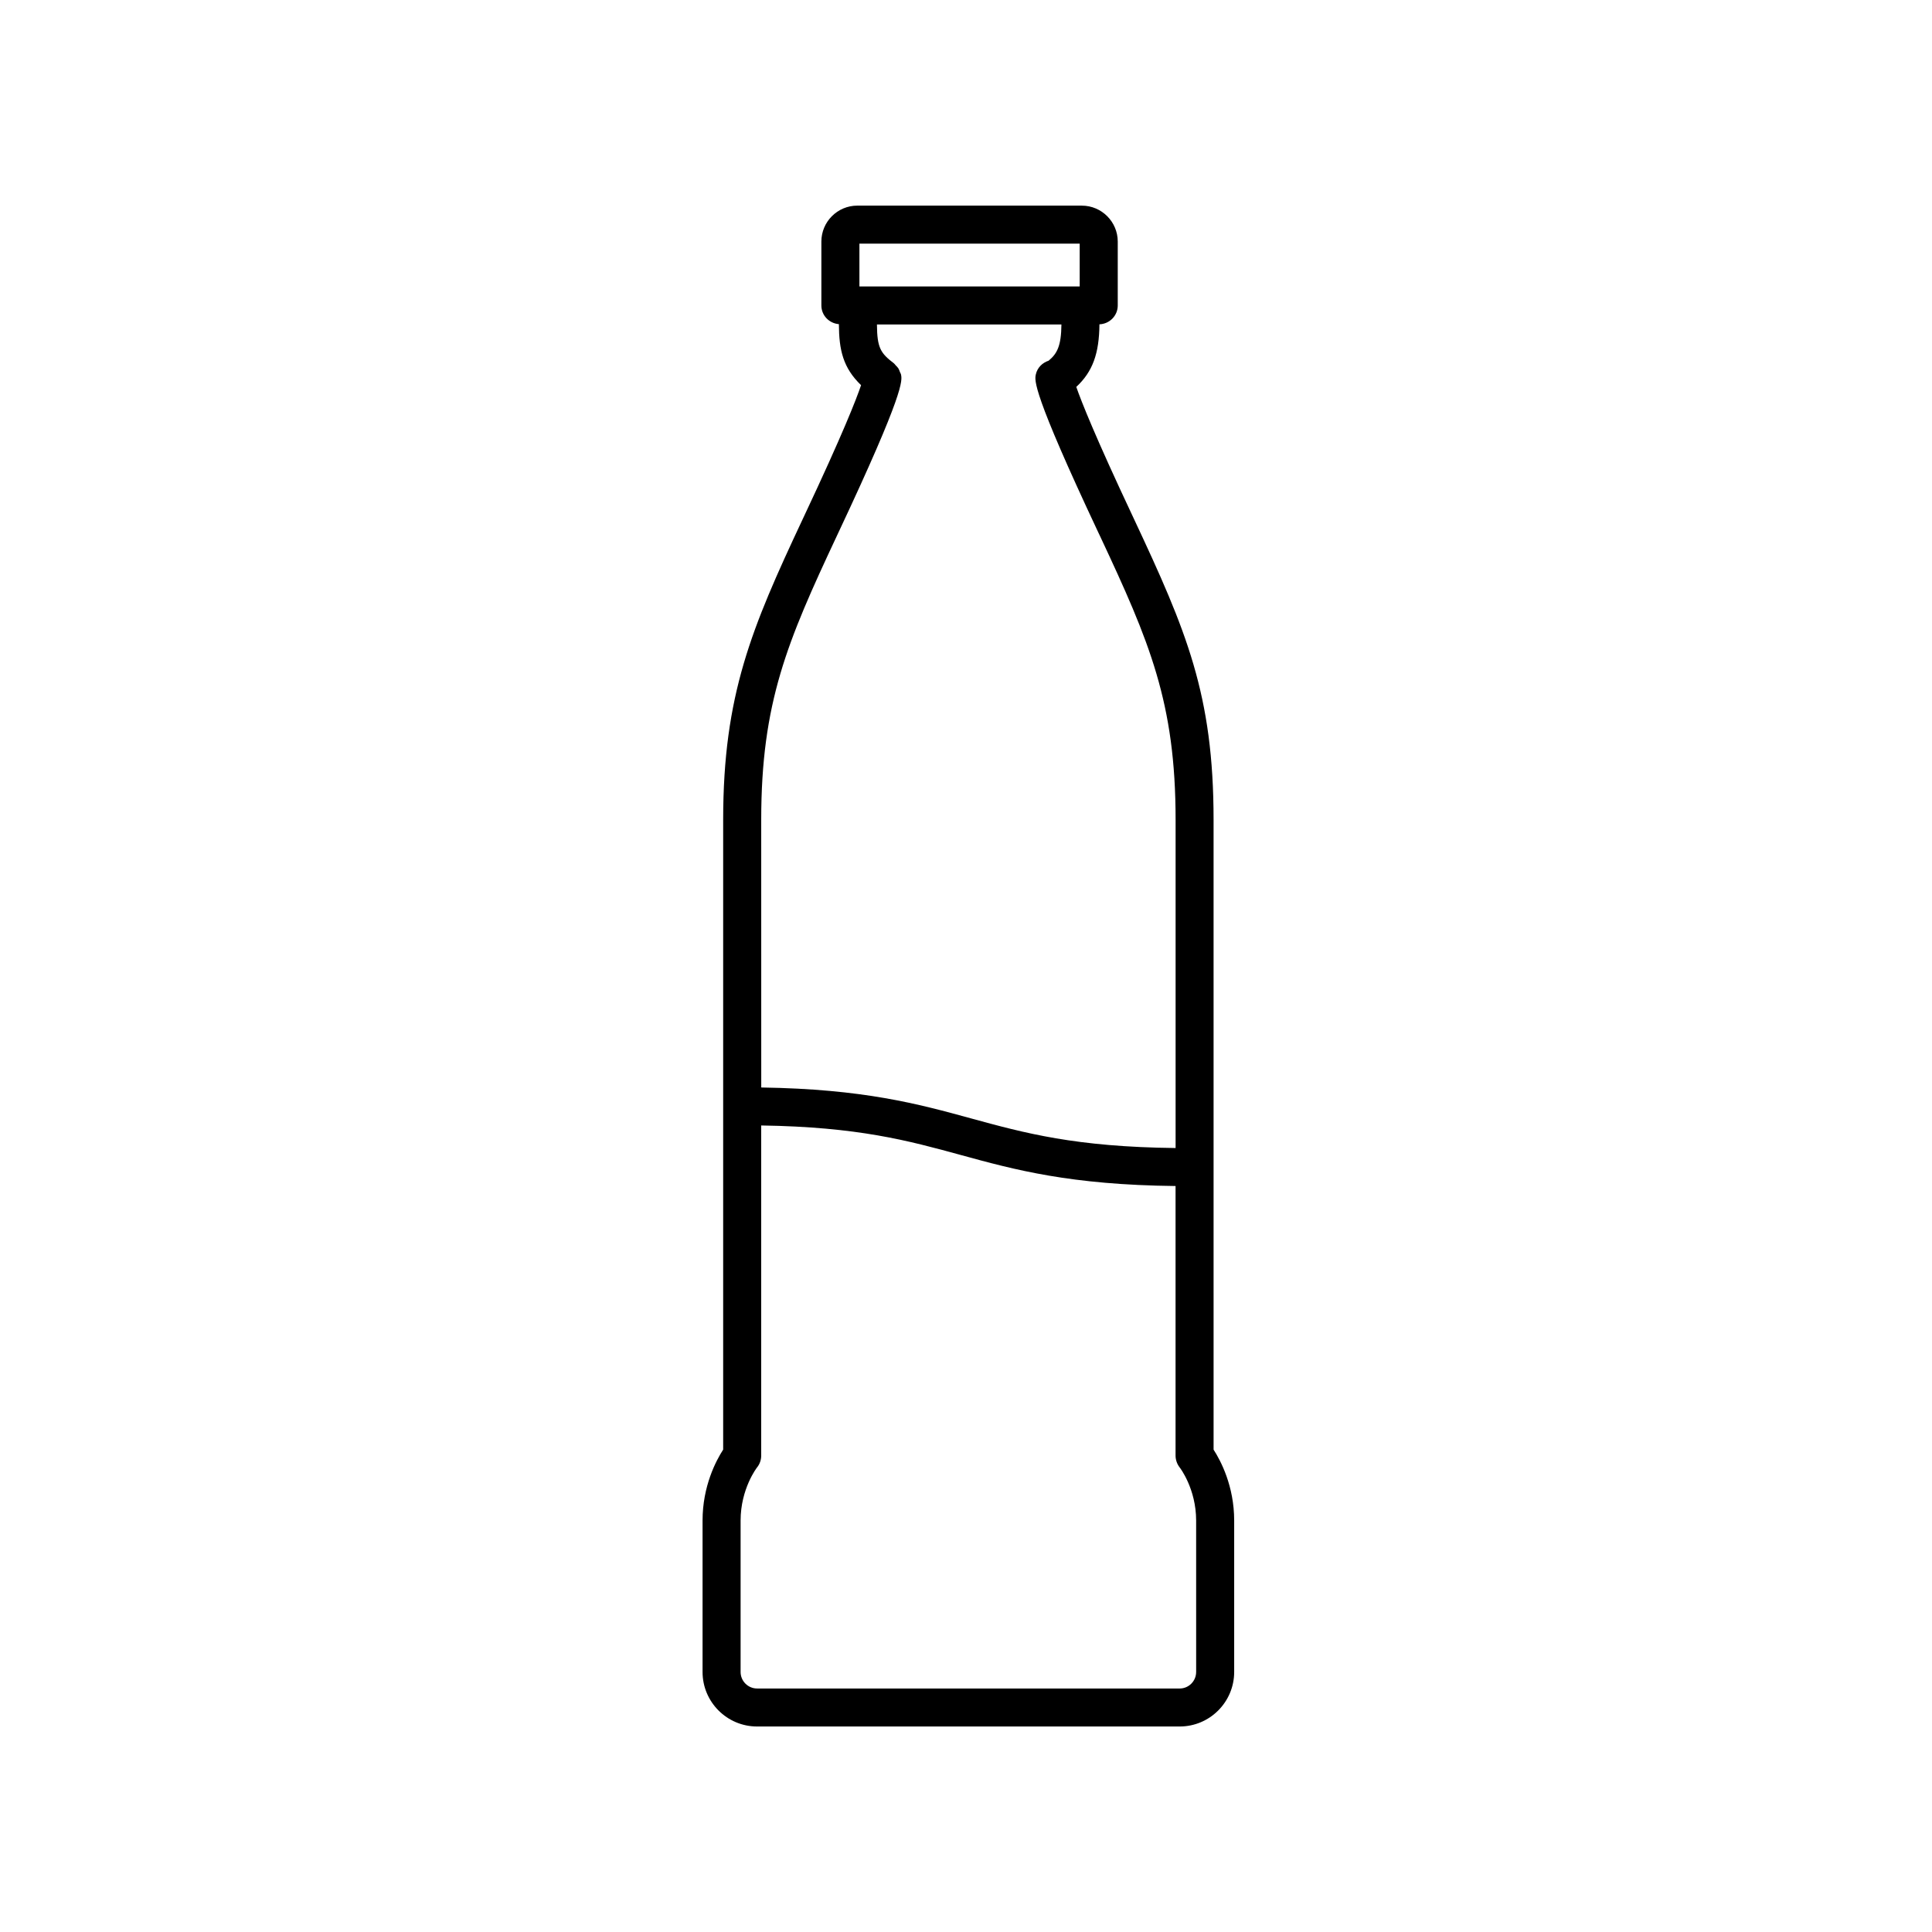
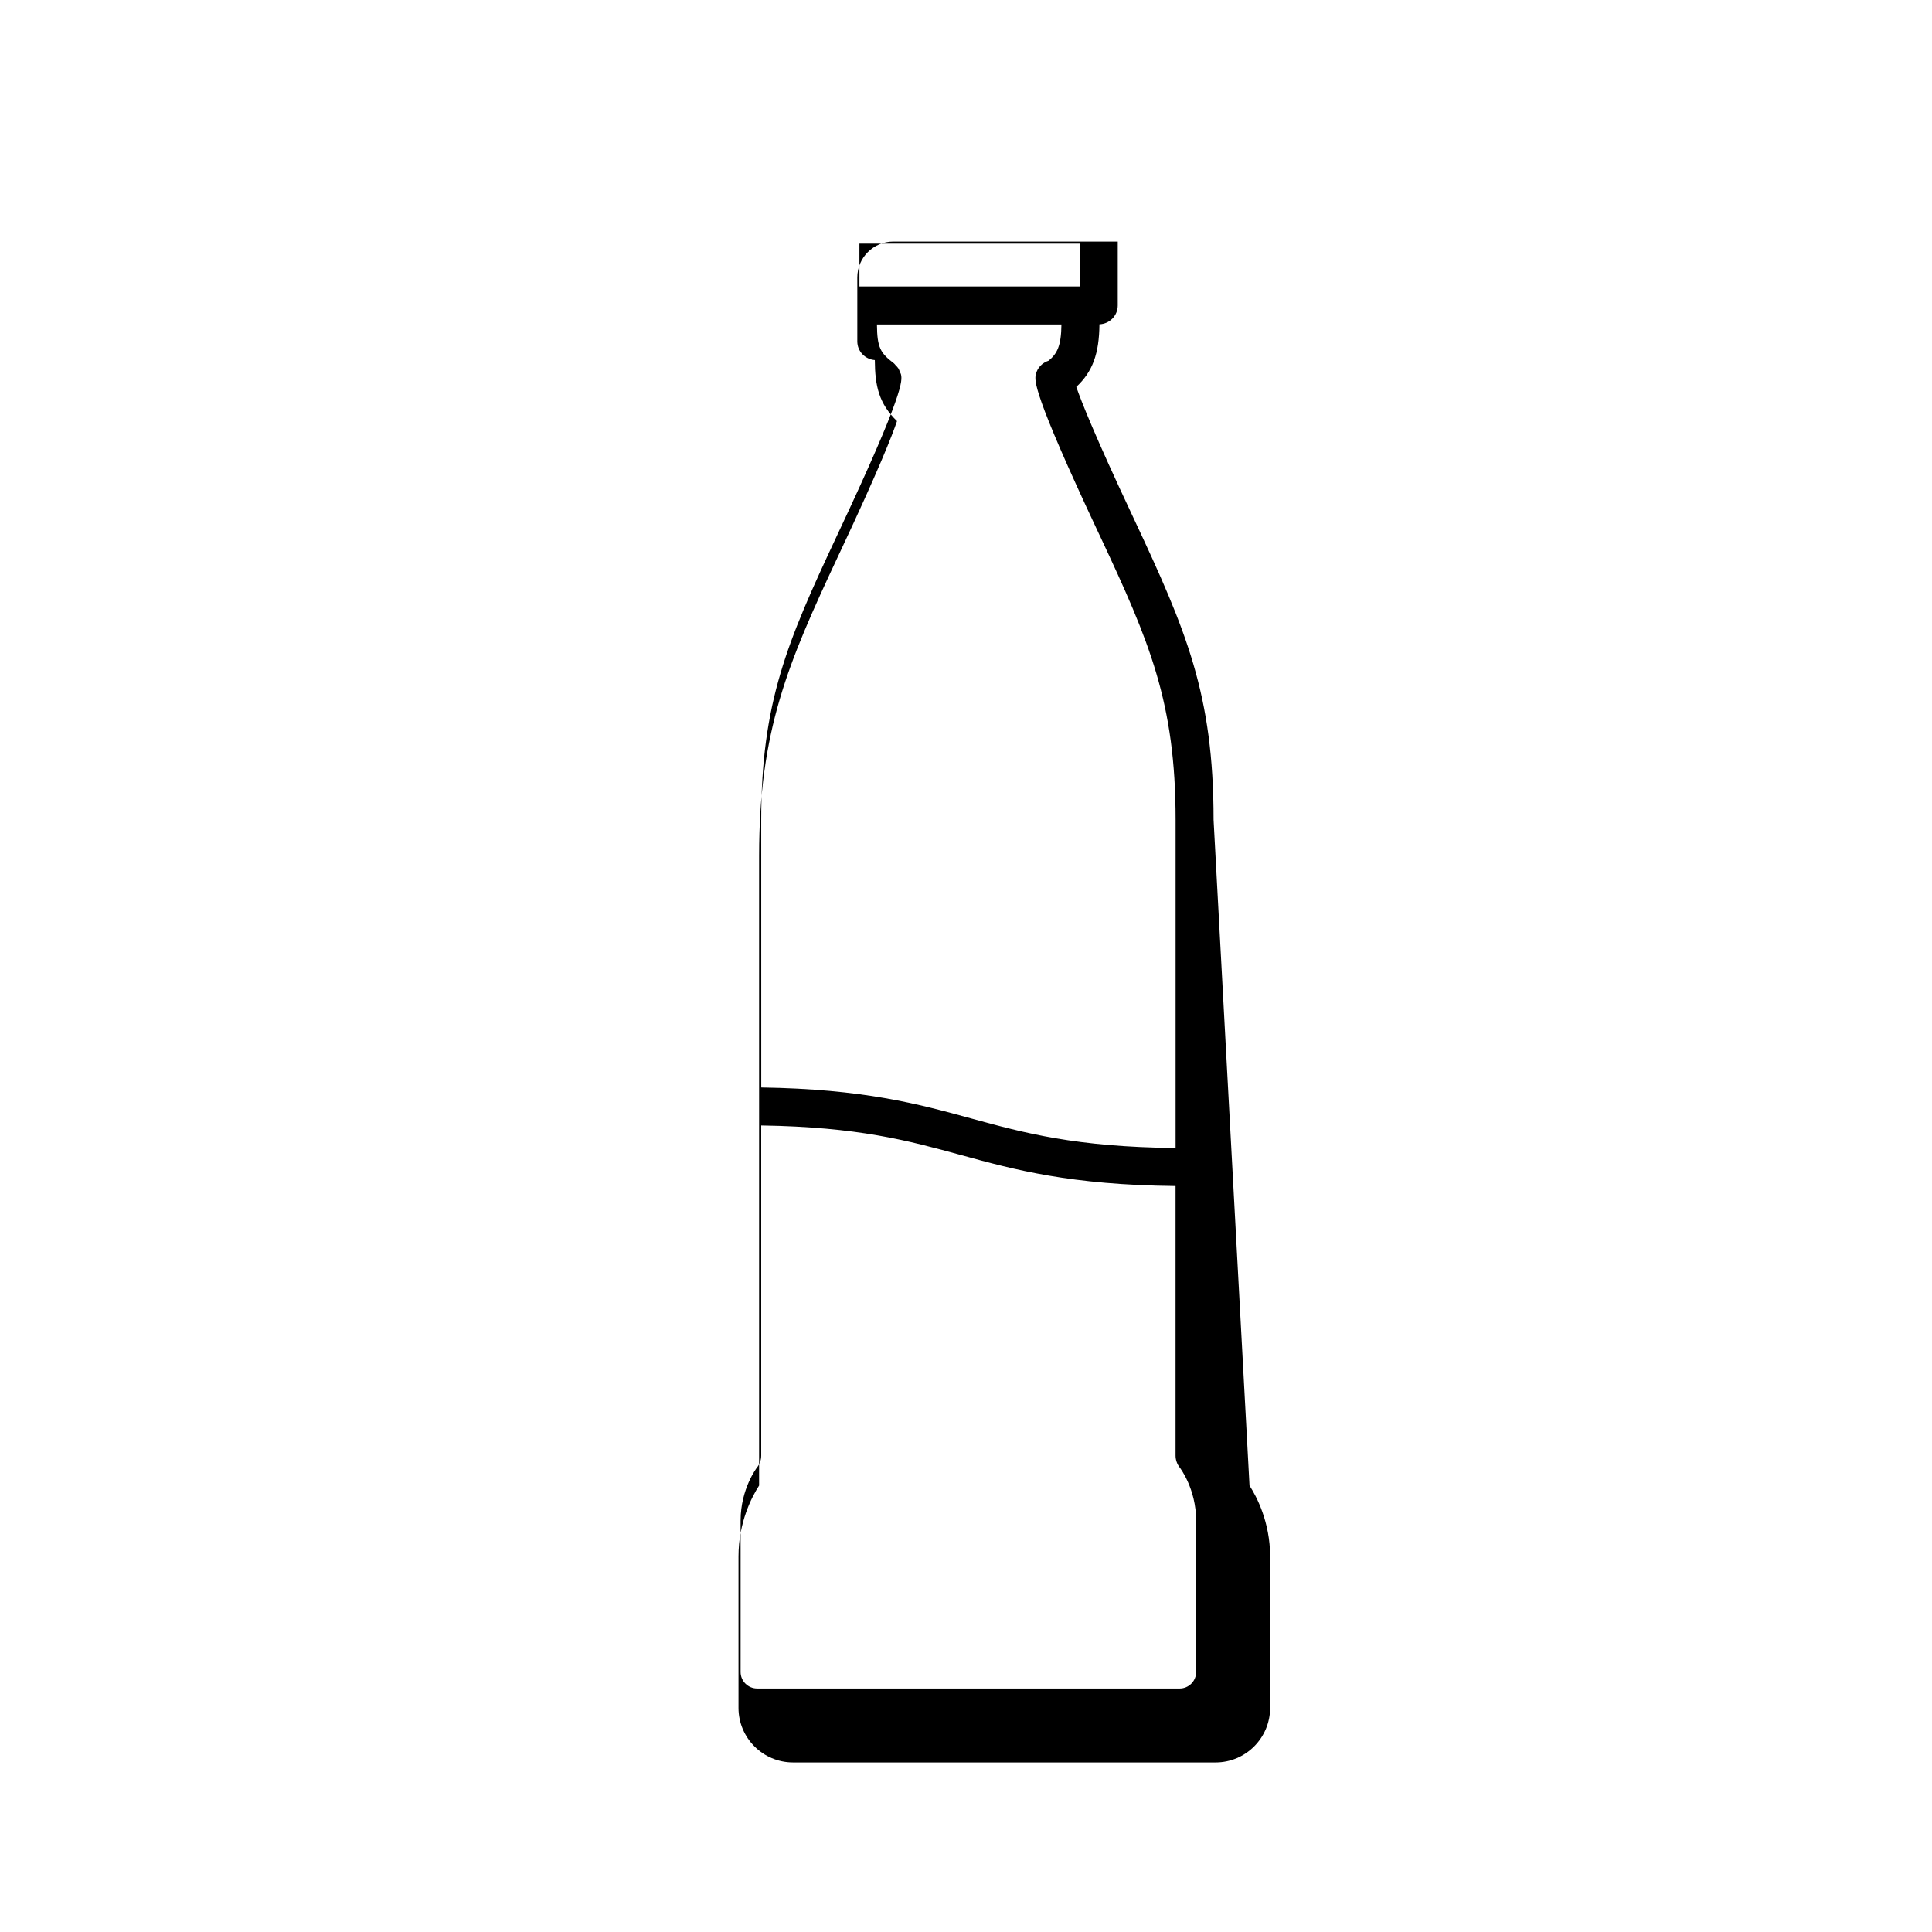
<svg xmlns="http://www.w3.org/2000/svg" fill="#000000" width="800px" height="800px" version="1.1" viewBox="144 144 512 512">
-   <path d="m465.61 361.27c0-33.199-7.188-50.078-21.129-79.812l-0.336-0.719c-9.891-21.016-13.551-30.27-14.918-34.203 4.348-4.035 6.066-8.852 6.137-16.59 2.691-0.105 4.852-2.281 4.852-4.996v-16.93c0-5.25-4.273-9.523-9.523-9.523l-59.496-0.004c-5.25 0-9.523 4.273-9.523 9.523v16.93c0 2.644 2.051 4.746 4.641 4.957 0.039 6.832 1.09 11.559 5.879 16.172-1.234 3.656-4.797 12.816-15.074 34.656l-0.504 1.074c-13.391 28.547-20.969 46.309-20.969 79.461v166.9c-1.891 2.922-5.461 9.664-5.461 18.793v40.133c0 7.965 6.484 14.449 14.449 14.449h111.99c7.965 0 14.445-6.484 14.445-14.449v-40.133c0-9.129-3.57-15.863-5.457-18.785zm-93.855-152.7h58.375v11.336h-58.375zm-5.996 77.477 0.48-1.02c17.523-37.238 16.879-40.203 16.531-41.801-0.051-0.242-0.203-0.422-0.281-0.645-0.121-0.332-0.23-0.664-0.422-0.969-0.195-0.301-0.441-0.539-0.695-0.789-0.168-0.172-0.273-0.383-0.465-0.527-3.562-2.719-4.457-4.098-4.508-10.309h48.891c-0.059 5.715-1.152 7.742-3.394 9.598-1.641 0.539-2.996 1.832-3.394 3.648-0.344 1.594-0.988 4.566 16.555 41.863l0.473 0.996c13.148 28.043 20.016 44.129 20.016 75.184v86.961c-26.512-0.281-39.996-3.961-54.199-7.848-14.012-3.84-28.504-7.793-55.609-8.195l-0.008-70.926c0-31.07 6.863-47.152 20.031-75.223zm95.23 301.05c0 2.414-1.961 4.375-4.367 4.375l-111.98-0.004c-2.414 0-4.375-1.965-4.375-4.375v-40.133c0-8.434 4.309-14.008 4.328-14.031 0.734-0.902 1.133-2.019 1.133-3.18v-87.488c25.695 0.383 38.965 4.012 52.945 7.84 14.223 3.898 28.957 7.91 56.863 8.207v71.445c0 1.133 0.402 2.258 1.102 3.148 0.047 0.055 4.352 5.621 4.352 14.062l0.004 40.133z" />
+   <path d="m465.61 361.27c0-33.199-7.188-50.078-21.129-79.812l-0.336-0.719c-9.891-21.016-13.551-30.27-14.918-34.203 4.348-4.035 6.066-8.852 6.137-16.59 2.691-0.105 4.852-2.281 4.852-4.996v-16.93l-59.496-0.004c-5.25 0-9.523 4.273-9.523 9.523v16.93c0 2.644 2.051 4.746 4.641 4.957 0.039 6.832 1.09 11.559 5.879 16.172-1.234 3.656-4.797 12.816-15.074 34.656l-0.504 1.074c-13.391 28.547-20.969 46.309-20.969 79.461v166.9c-1.891 2.922-5.461 9.664-5.461 18.793v40.133c0 7.965 6.484 14.449 14.449 14.449h111.99c7.965 0 14.445-6.484 14.445-14.449v-40.133c0-9.129-3.57-15.863-5.457-18.785zm-93.855-152.7h58.375v11.336h-58.375zm-5.996 77.477 0.48-1.02c17.523-37.238 16.879-40.203 16.531-41.801-0.051-0.242-0.203-0.422-0.281-0.645-0.121-0.332-0.23-0.664-0.422-0.969-0.195-0.301-0.441-0.539-0.695-0.789-0.168-0.172-0.273-0.383-0.465-0.527-3.562-2.719-4.457-4.098-4.508-10.309h48.891c-0.059 5.715-1.152 7.742-3.394 9.598-1.641 0.539-2.996 1.832-3.394 3.648-0.344 1.594-0.988 4.566 16.555 41.863l0.473 0.996c13.148 28.043 20.016 44.129 20.016 75.184v86.961c-26.512-0.281-39.996-3.961-54.199-7.848-14.012-3.84-28.504-7.793-55.609-8.195l-0.008-70.926c0-31.07 6.863-47.152 20.031-75.223zm95.23 301.05c0 2.414-1.961 4.375-4.367 4.375l-111.98-0.004c-2.414 0-4.375-1.965-4.375-4.375v-40.133c0-8.434 4.309-14.008 4.328-14.031 0.734-0.902 1.133-2.019 1.133-3.18v-87.488c25.695 0.383 38.965 4.012 52.945 7.84 14.223 3.898 28.957 7.91 56.863 8.207v71.445c0 1.133 0.402 2.258 1.102 3.148 0.047 0.055 4.352 5.621 4.352 14.062l0.004 40.133z" />
</svg>